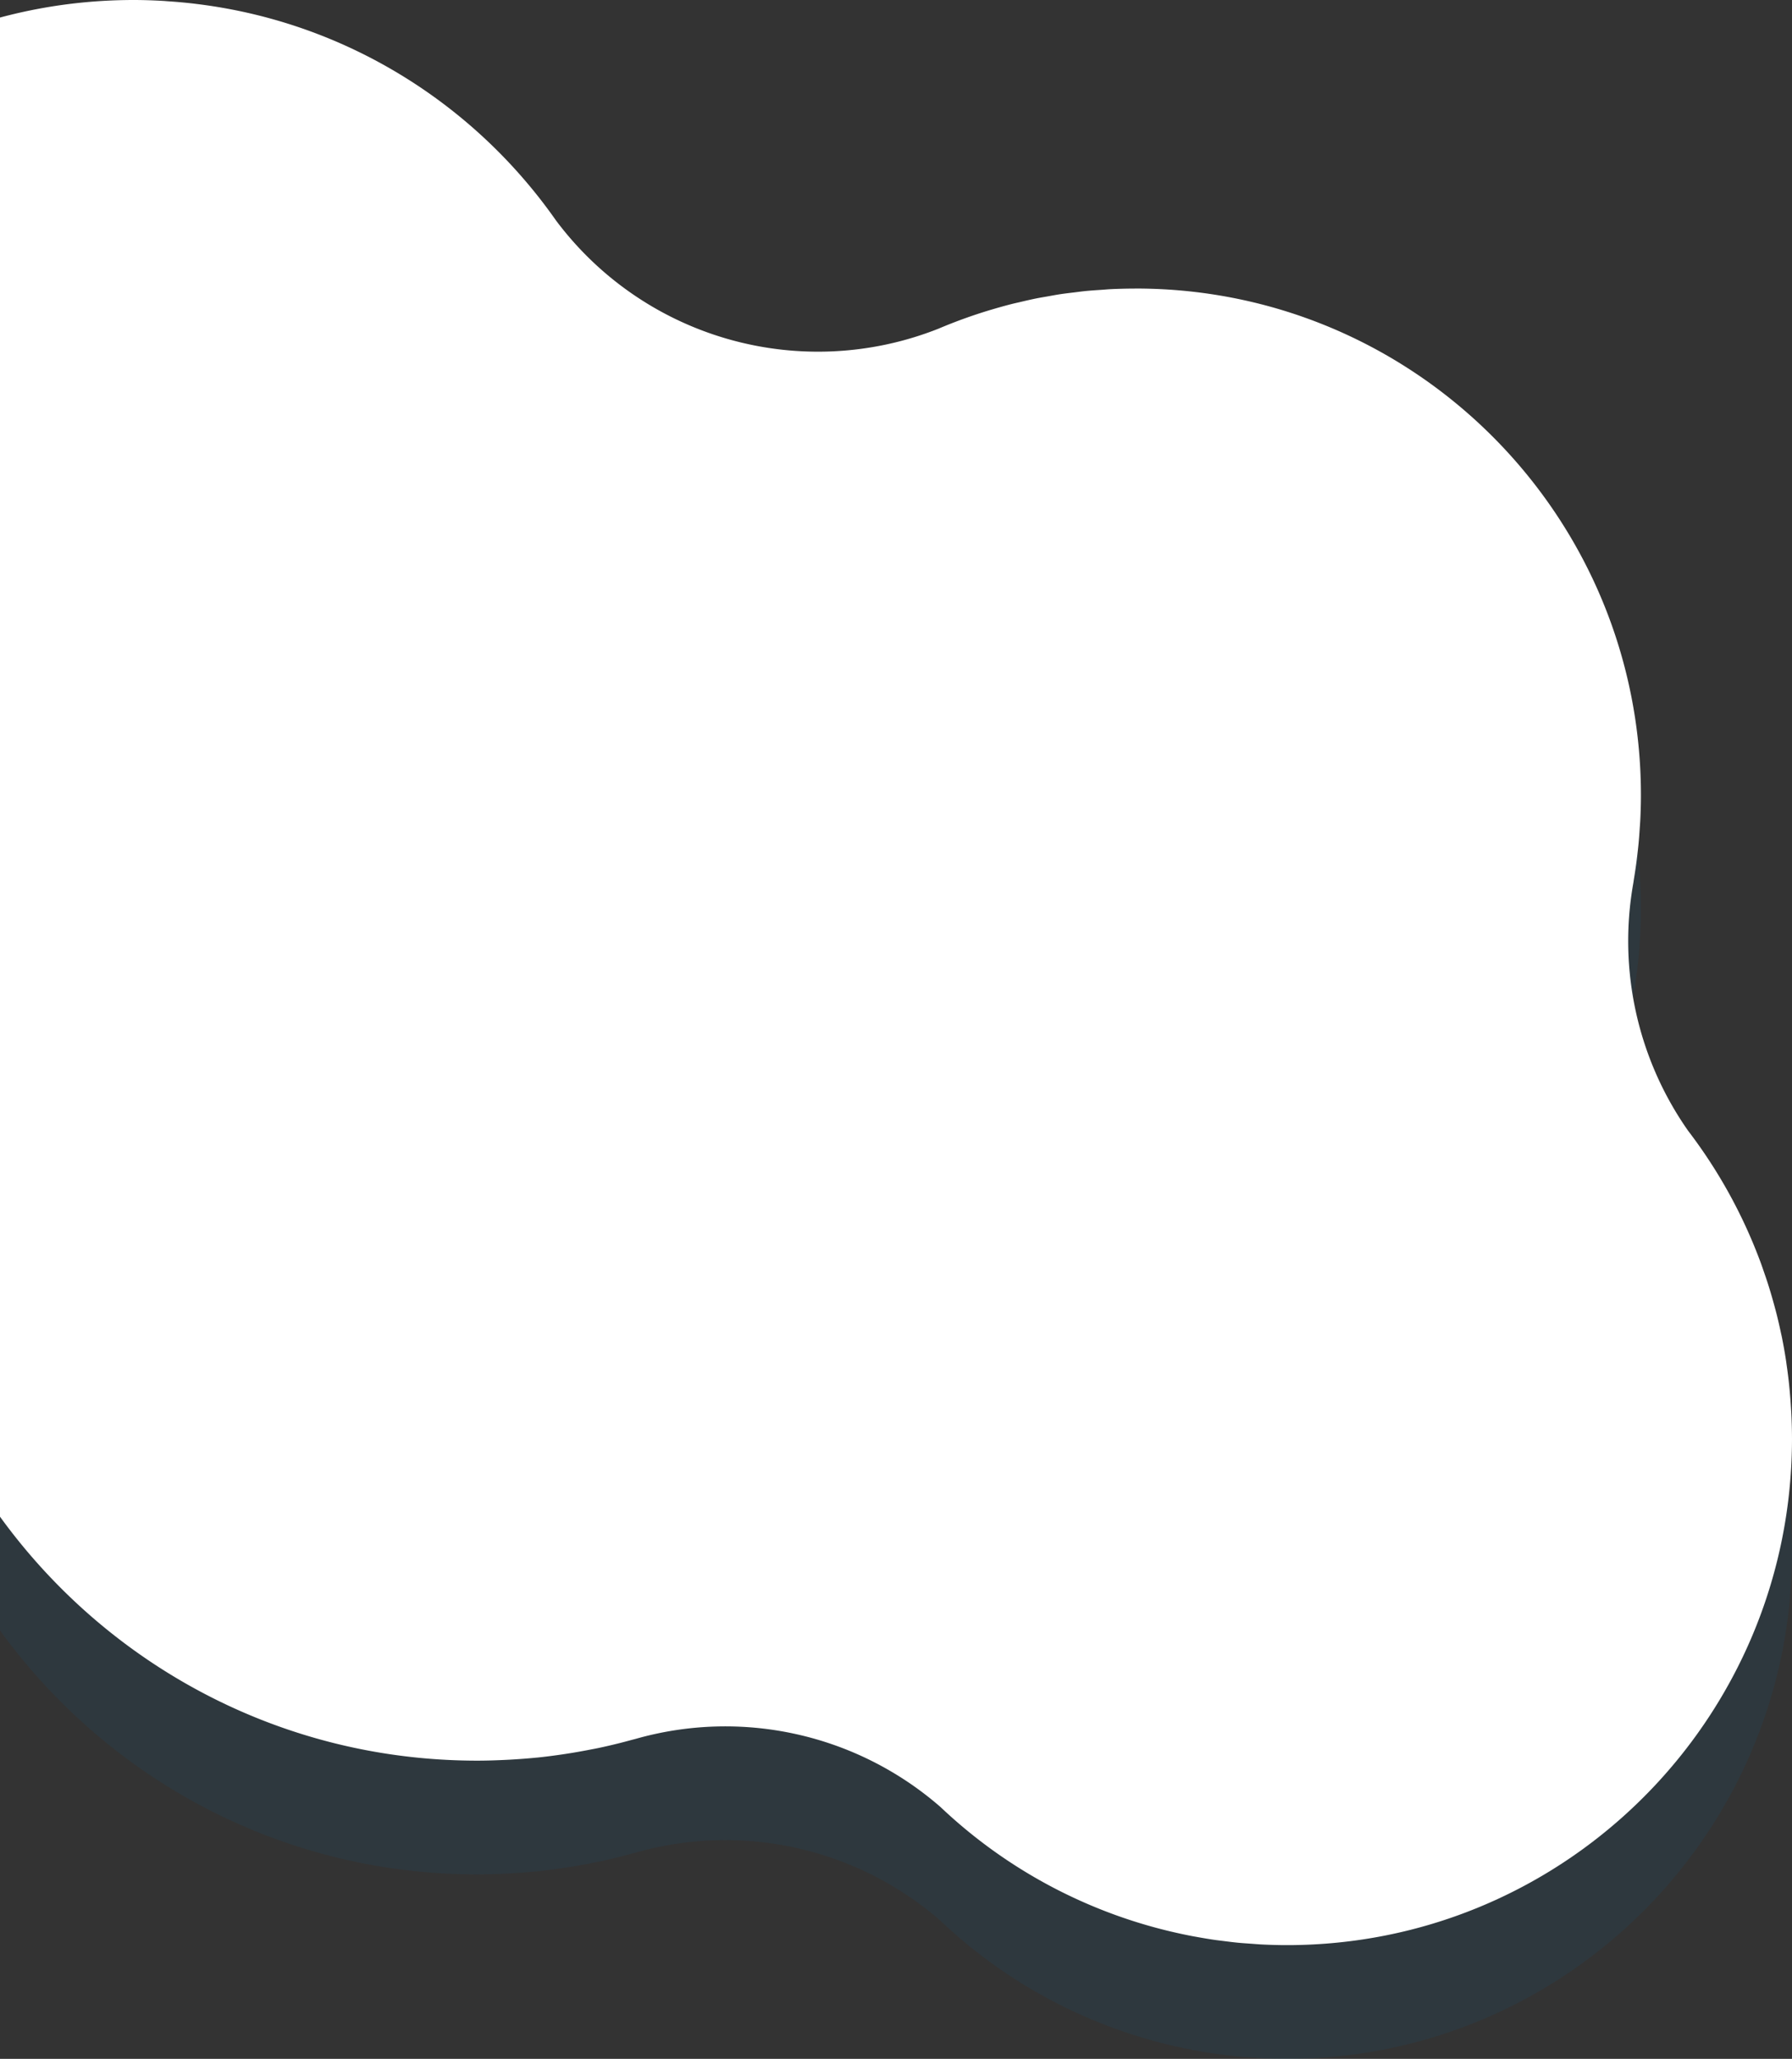
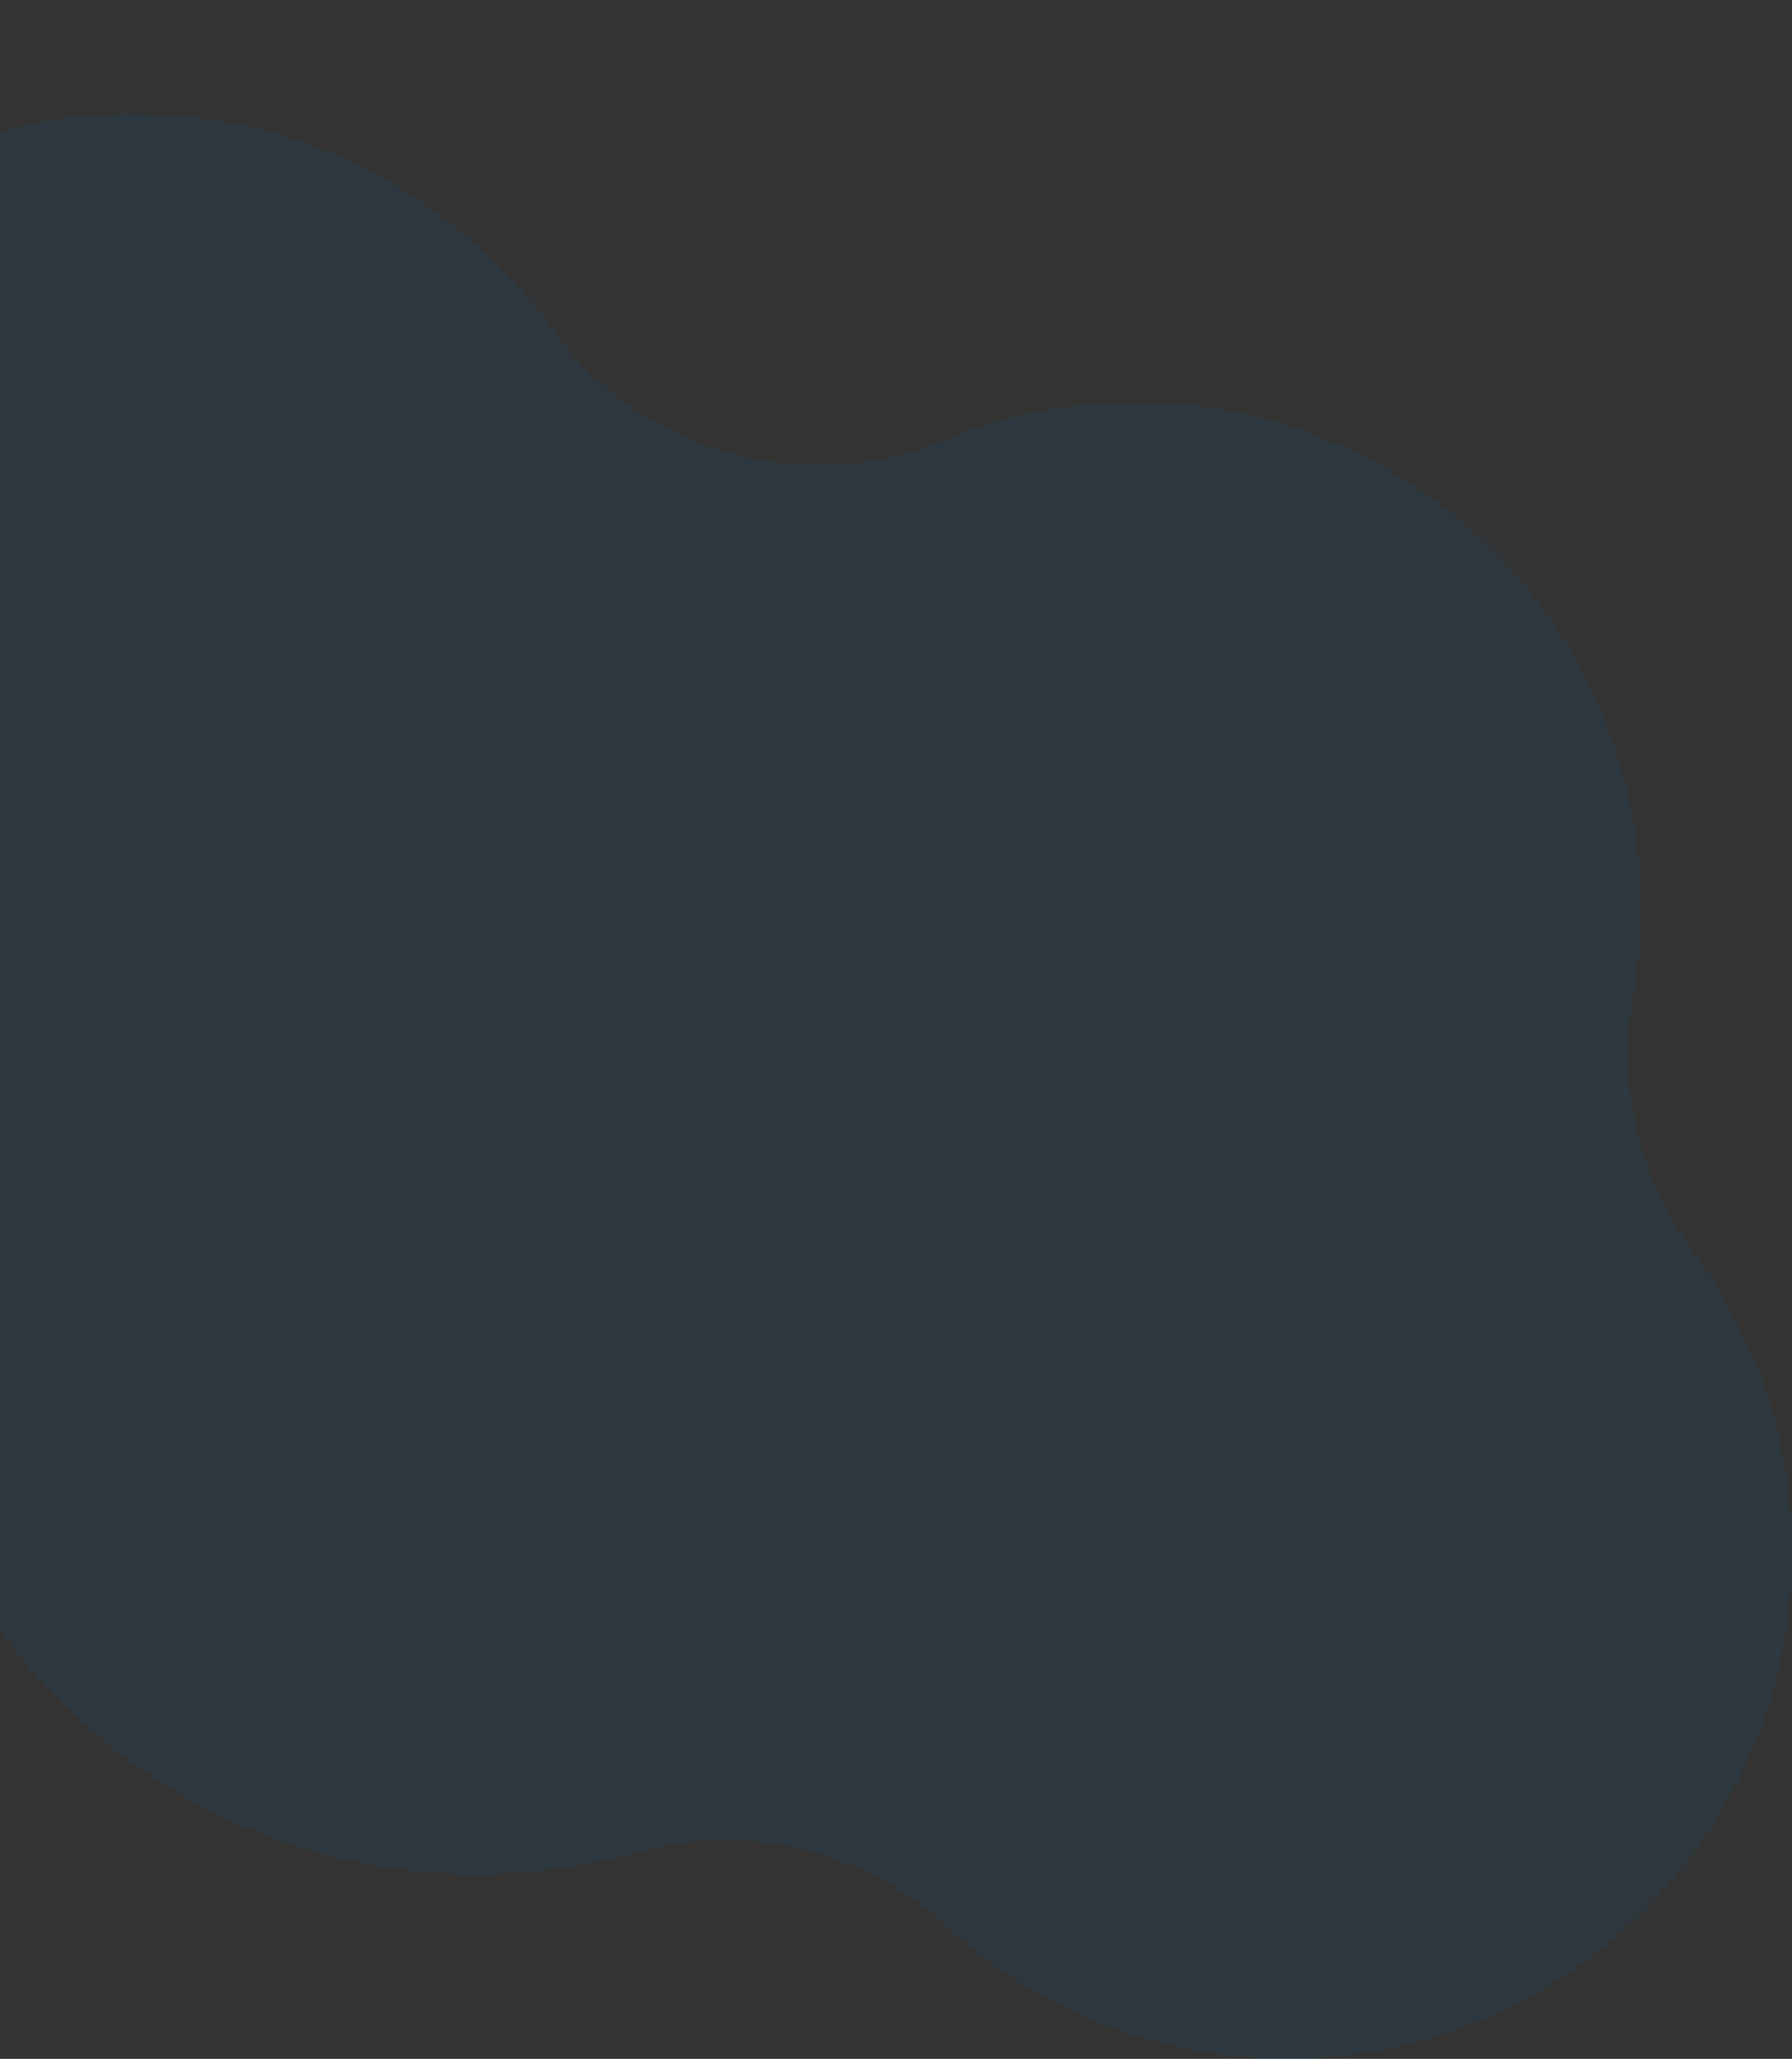
<svg xmlns="http://www.w3.org/2000/svg" id="グループ_8" data-name="グループ 8" width="1166" height="1339.41" viewBox="0 0 1166 1339.41">
  <rect x="0" y="0" width="1166" height="1339.41" fill="#333333" stroke="none" />
  <defs>
    <style>
      .cls-1 {
        fill: #006ba9;
        opacity: 0.1;
      }

      .cls-1, .cls-2 {
        fill-rule: evenodd;
      }

      .cls-2 {
        fill: #fff;
      }
    </style>
  </defs>
  <path id="シェイプ_23" data-name="シェイプ 23" class="cls-1" d="M1166,2310.35c0-.07-0.01-0.13-0.01-0.2,0-5.09-.15-10.16-0.38-15.22-0.07-1.57-.19-3.12-0.28-4.68-0.22-3.66-.49-7.3-0.83-10.92-0.15-1.65-.31-3.29-0.48-4.93q-0.63-5.775-1.46-11.51c-0.18-1.21-.32-2.43-0.51-3.63q-1.155-7.5-2.66-14.93c-0.17-.86-0.38-1.71-0.57-2.56-0.84-3.98-1.74-7.94-2.73-11.88-0.45-1.79-.93-3.56-1.41-5.34q-1.17-4.365-2.46-8.7c-0.64-2.13-1.28-4.26-1.96-6.38-0.74-2.29-1.52-4.56-2.31-6.83-0.87-2.54-1.73-5.09-2.67-7.59-0.08-.22-0.17-0.43-0.25-0.65a329.282,329.282,0,0,0-46.65-84.24,214.951,214.951,0,0,1-35.71-160.64c0.21-1.17.35-2.37,0.55-3.55q0.6-3.675,1.13-7.38c0.4-2.8.75-5.61,1.07-8.43,0.27-2.32.54-4.63,0.76-6.97,0.31-3.24.53-6.49,0.74-9.74,0.13-1.93.29-3.85,0.38-5.78,0.25-5.26.4-10.51,0.4-15.77q0-8.52-.43-16.94c-8.79-174.18-152.379-312.69-328.225-312.69-0.306,0-.607.02-0.913,0.02-5.232.02-10.447,0.14-15.64,0.4-1.849.09-3.672,0.28-5.513,0.4-3.626.24-7.255,0.47-10.86,0.83-2.312.23-4.592,0.56-6.891,0.84-3.067.37-6.14,0.71-9.191,1.17-2.866.43-5.694,0.98-8.535,1.48-2.388.42-4.786,0.8-7.163,1.28-3.676.74-7.306,1.59-10.937,2.45-1.451.35-2.912,0.65-4.358,1.01-4.781,1.2-9.51,2.53-14.206,3.93-0.223.07-.448,0.13-0.671,0.19a327.74,327.74,0,0,0-33.5,12.11,212.9,212.9,0,0,1-248.878-70.37c-53.332-76.16-137.287-129.11-233.958-140.88l-1.642-.21q-8.277-.96-16.672-1.52c-1.11-.07-2.214-0.19-3.326-0.25-6.36-.36-12.754-0.59-19.2-0.59-181,0-328.453,143.7-335.337,323.55-0.168,4.36-.332,8.72-0.332,13.12,0,2.96.149,5.89,0.224,8.83,0.073,2.84.073,5.7,0.216,8.52a333.957,333.957,0,0,0,25.8,113.35c0.061,0.15.118,0.3,0.18,0.45,1.761,4.16,3.637,8.26,5.568,12.35,0.538,1.14,1.054,2.29,1.6,3.43,1.513,3.11,3.107,6.17,4.718,9.24,1.154,2.2,2.307,4.41,3.509,6.59,1.113,2,2.267,3.99,3.422,5.97q2.916,5.04,5.986,9.97c0.528,0.83,1.065,1.67,1.6,2.5a338.054,338.054,0,0,0,59.356,69.93,214.752,214.752,0,0,1,63.731,159.88c-0.142,4.32-.255,8.65-0.26,13,0,0.07-.005.14-0.005,0.22,0,205.89,161.35,373.97,364.146,384.02q9.552,0.48,19.219.49c5.842,0,11.668-.18,17.486-0.45,1.522-.07,3.041-0.14,4.559-0.23,5.285-.3,10.56-0.69,15.817-1.21,0.639-.06,1.283-0.11,1.921-0.17,5.343-.56,10.662-1.26,15.967-2.04,1.908-.28,3.807-0.58,5.7-0.88q6.03-.99,12.019-2.16c1.83-.35,3.667-0.69,5.488-1.07,4.63-.97,9.235-2.05,13.823-3.2,2.552-.64,5.084-1.32,7.616-2.01,1.091-.29,2.192-0.55,3.28-0.86a213.111,213.111,0,0,1,197.975,44.47A327.448,327.448,0,0,0,761.3,2631.01c0.563,0.14,1.129.26,1.693,0.39,4.2,0.98,8.419,1.89,12.677,2.7,1.181,0.23,2.367.42,3.551,0.64,3.731,0.67,7.471,1.31,11.245,1.85,1.88,0.27,3.771.48,5.658,0.72,3.176,0.4,6.348.81,9.552,1.12,2.857,0.27,5.729.45,8.6,0.65,2.336,0.17,4.655.38,7,.49,5.339,0.26,10.694.41,16.066,0.41q8.5,0,16.9-.43C1027.9,2630.73,1166,2486.71,1166,2310.35Z" transform="translate(0 -1300.56)" />
-   <path id="シェイプ_23-2" data-name="シェイプ 23" class="cls-2" d="M1166,2236.35c0-.07-0.01-0.13-0.01-0.2,0-5.09-.15-10.16-0.38-15.22-0.07-1.56-.19-3.12-0.28-4.68-0.22-3.66-.49-7.3-0.83-10.92-0.15-1.65-.31-3.29-0.48-4.93q-0.63-5.775-1.46-11.51c-0.18-1.21-.32-2.42-0.51-3.63q-1.155-7.5-2.66-14.93c-0.17-.86-0.38-1.71-0.57-2.56-0.84-3.98-1.74-7.94-2.73-11.88-0.45-1.79-.93-3.56-1.41-5.34q-1.17-4.365-2.46-8.7c-0.64-2.13-1.28-4.26-1.96-6.38-0.74-2.29-1.52-4.56-2.31-6.84-0.87-2.53-1.73-5.08-2.67-7.58-0.08-.22-0.17-0.43-0.25-0.65a329.282,329.282,0,0,0-46.65-84.24,214.941,214.941,0,0,1-35.71-160.64c0.21-1.17.35-2.37,0.55-3.55q0.6-3.675,1.13-7.38c0.4-2.8.75-5.61,1.07-8.43,0.27-2.32.54-4.63,0.76-6.97,0.31-3.24.53-6.49,0.74-9.74,0.13-1.93.29-3.85,0.38-5.78,0.25-5.26.4-10.51,0.4-15.77q0-8.52-.43-16.94c-8.79-174.18-152.379-312.69-328.225-312.69-0.306,0-.607.02-0.913,0.02-5.232.02-10.447,0.14-15.64,0.4-1.849.09-3.672,0.28-5.513,0.4-3.626.24-7.255,0.47-10.86,0.83-2.312.23-4.592,0.56-6.891,0.84-3.067.37-6.14,0.71-9.191,1.17-2.866.43-5.694,0.97-8.535,1.48-2.388.42-4.786,0.8-7.163,1.28-3.676.74-7.306,1.6-10.937,2.45-1.451.35-2.912,0.65-4.358,1.01-4.781,1.2-9.51,2.53-14.206,3.93-0.223.07-.448,0.13-0.671,0.19a327.74,327.74,0,0,0-33.5,12.11,212.9,212.9,0,0,1-248.878-70.37c-53.332-76.16-137.287-129.11-233.958-140.88l-1.642-.21q-8.277-.96-16.672-1.52c-1.11-.07-2.214-0.19-3.326-0.25-6.36-.36-12.754-0.59-19.2-0.59-181,0-328.453,143.7-335.337,323.55-0.168,4.36-.332,8.72-0.332,13.12,0,2.96.149,5.89,0.224,8.83,0.073,2.84.073,5.7,0.216,8.52a334.011,334.011,0,0,0,25.8,113.35c0.061,0.15.118,0.3,0.18,0.45,1.761,4.16,3.637,8.26,5.568,12.35,0.538,1.14,1.054,2.29,1.6,3.43,1.513,3.11,3.107,6.17,4.718,9.24,1.154,2.2,2.307,4.41,3.509,6.59,1.113,2,2.267,3.99,3.422,5.97q2.916,5.04,5.986,9.97c0.528,0.83,1.065,1.67,1.6,2.5a338.054,338.054,0,0,0,59.356,69.93,214.752,214.752,0,0,1,63.731,159.88c-0.142,4.32-.255,8.65-0.26,13,0,0.07-.005.14-0.005,0.22,0,205.89,161.35,373.97,364.146,384.02q9.552,0.48,19.219.49c5.842,0,11.668-.18,17.486-0.45,1.522-.07,3.041-0.14,4.559-0.23,5.285-.3,10.56-0.69,15.817-1.21,0.639-.06,1.283-0.11,1.921-0.17,5.343-.56,10.662-1.26,15.967-2.04,1.908-.28,3.807-0.58,5.7-0.88q6.03-.99,12.019-2.16c1.83-.35,3.667-0.69,5.488-1.07,4.63-.97,9.235-2.05,13.823-3.2,2.552-.64,5.084-1.32,7.616-2.01,1.091-.29,2.192-0.55,3.28-0.86a213.111,213.111,0,0,1,197.975,44.47A327.448,327.448,0,0,0,761.3,2557.01c0.563,0.14,1.129.26,1.693,0.39,4.2,0.98,8.419,1.89,12.677,2.7,1.181,0.23,2.367.42,3.551,0.64,3.731,0.67,7.471,1.31,11.245,1.85,1.88,0.27,3.771.48,5.658,0.72,3.176,0.4,6.348.81,9.552,1.12,2.857,0.27,5.729.45,8.6,0.65,2.336,0.17,4.655.38,7,.49,5.339,0.26,10.694.41,16.066,0.41q8.5,0,16.9-.43C1027.9,2556.73,1166,2412.71,1166,2236.35Z" transform="translate(0 -1300.56)" />
</svg>